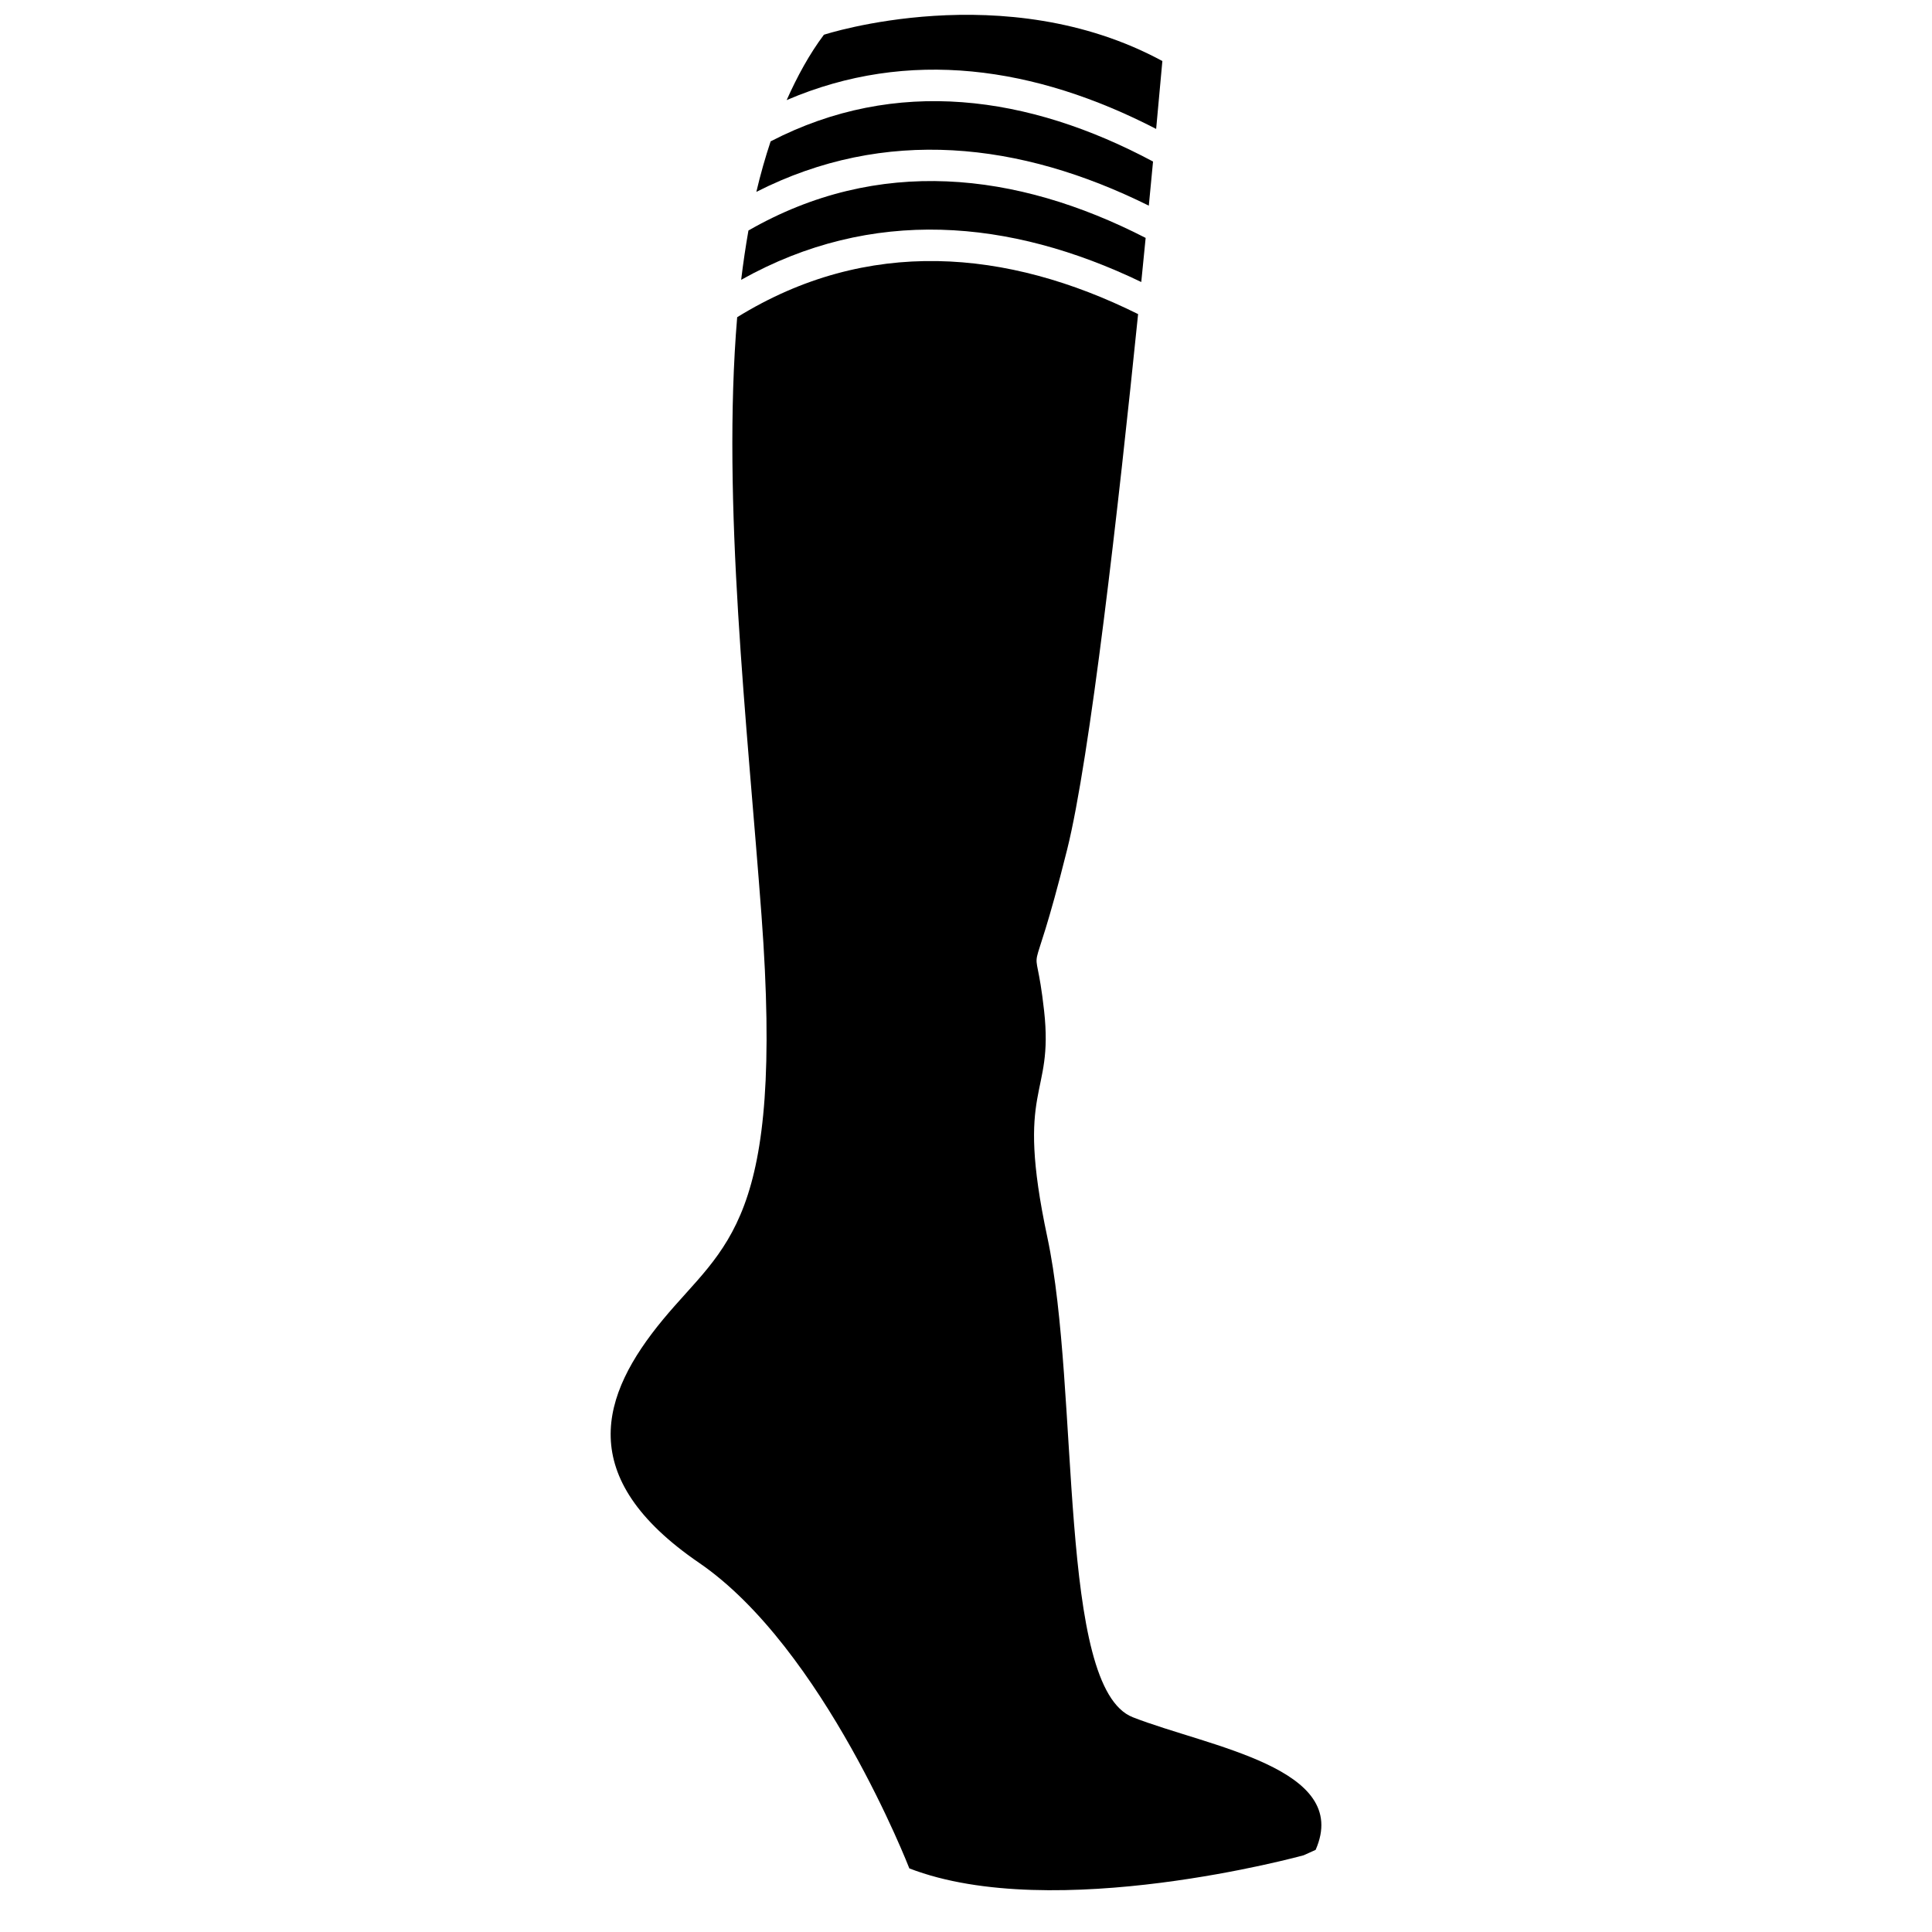
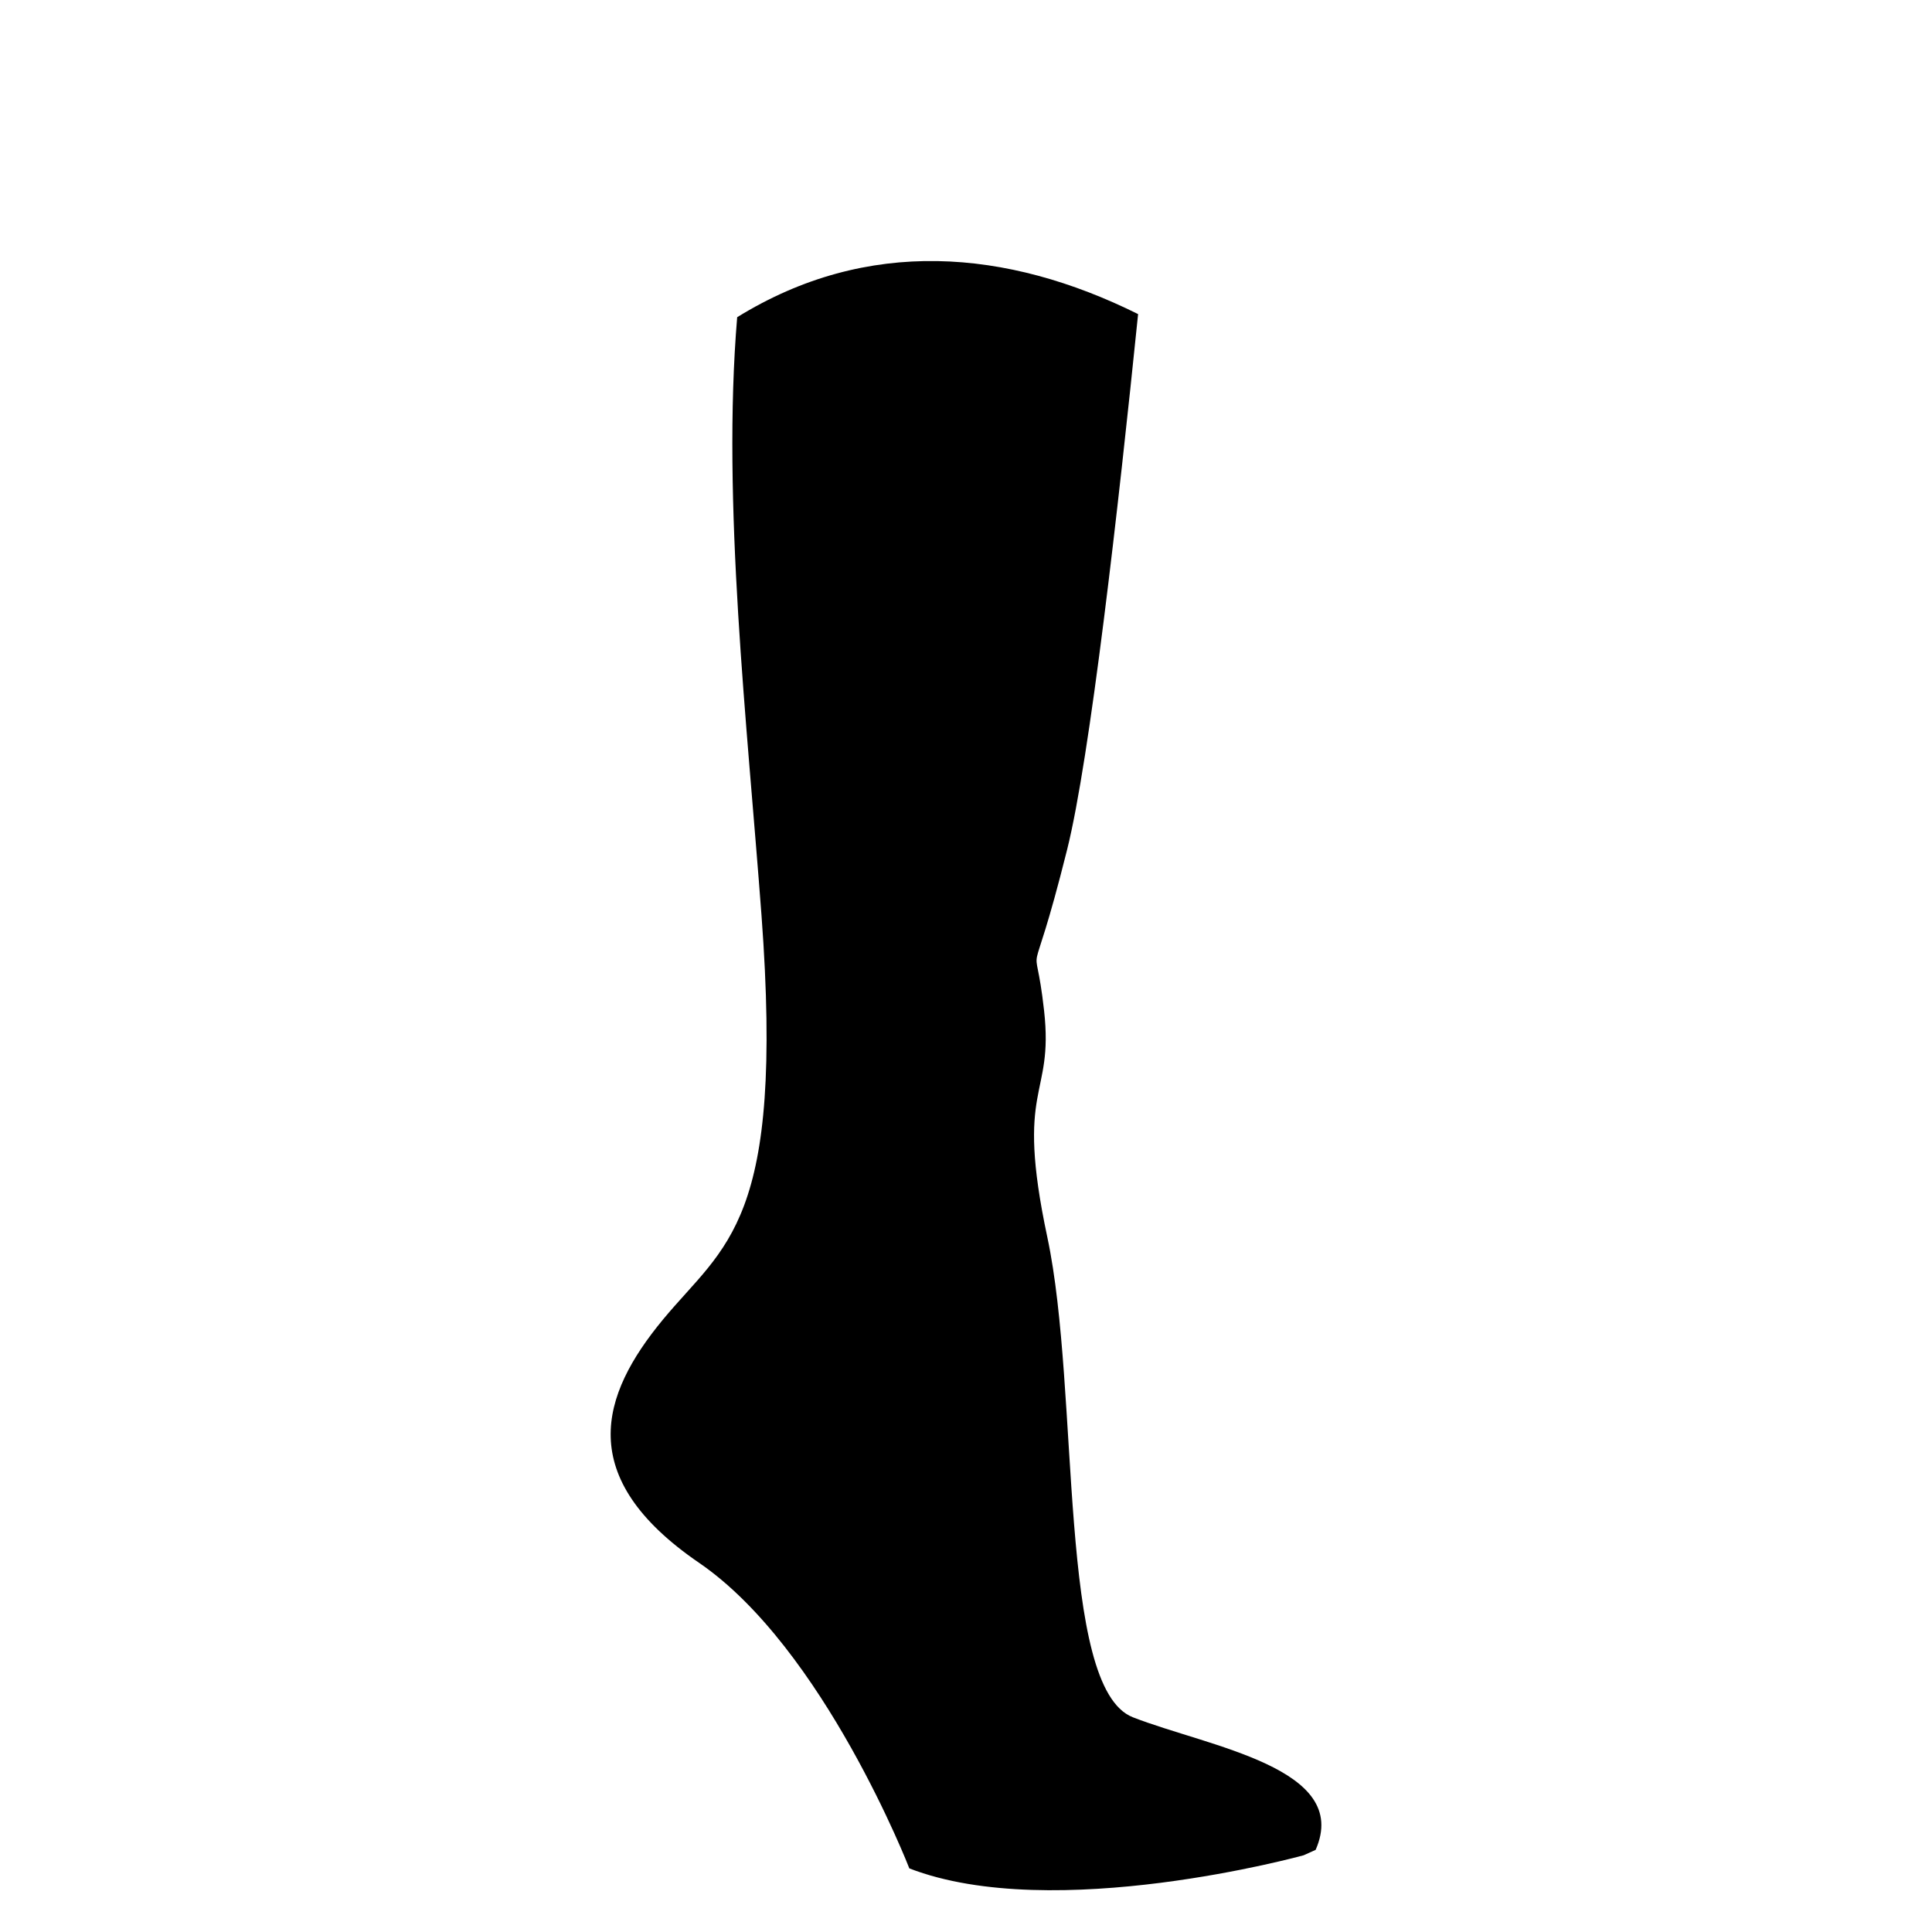
<svg xmlns="http://www.w3.org/2000/svg" version="1.1" id="Capa_1" x="0px" y="0px" width="64px" height="64px" viewBox="0 0 64 64" style="enable-background:new 0 0 64 64;" xml:space="preserve">
  <g>
-     <path d="M24.552,9.269c4.33-2.426,8.901-2.021,13.254,0.073c0.05-0.502,0.099-0.992,0.145-1.461   c-4.291-2.203-8.87-2.708-13.158-0.245C24.7,8.167,24.619,8.711,24.552,9.269z" />
-     <path d="M25.055,6.356c4.263-2.165,8.741-1.659,13.001,0.457c0.05-0.518,0.097-1.01,0.14-1.462   c-4.119-2.201-8.518-2.817-12.668-0.668C25.35,5.219,25.191,5.776,25.055,6.356z" />
    <path d="M23.156,51.769c4.137,2.83,6.967,10.124,6.967,10.124c4.79,1.851,13.063-0.435,13.063-0.435l0.396-0.179   c1.197-2.721-3.552-3.413-6.056-4.393c-2.504-0.98-1.742-10.777-2.83-15.893c-1.089-5.116,0.218-4.572-0.109-7.511   c-0.327-2.939-0.544-0.109,0.762-5.334c0.757-3.026,1.695-11.306,2.352-17.743c-4.344-2.157-8.97-2.561-13.281,0.103   c-0.514,6.123,0.333,13.471,0.806,19.817c0.762,10.232-1.197,10.886-3.266,13.389C19.89,46.217,19.019,48.938,23.156,51.769z" />
-     <path d="M38.505,2.022c-5.225-2.83-11.212-0.871-11.212-0.871c-0.484,0.645-0.883,1.38-1.234,2.165   c4.036-1.735,8.239-1.112,12.24,0.955C38.429,2.877,38.505,2.022,38.505,2.022z" />
  </g>
</svg>